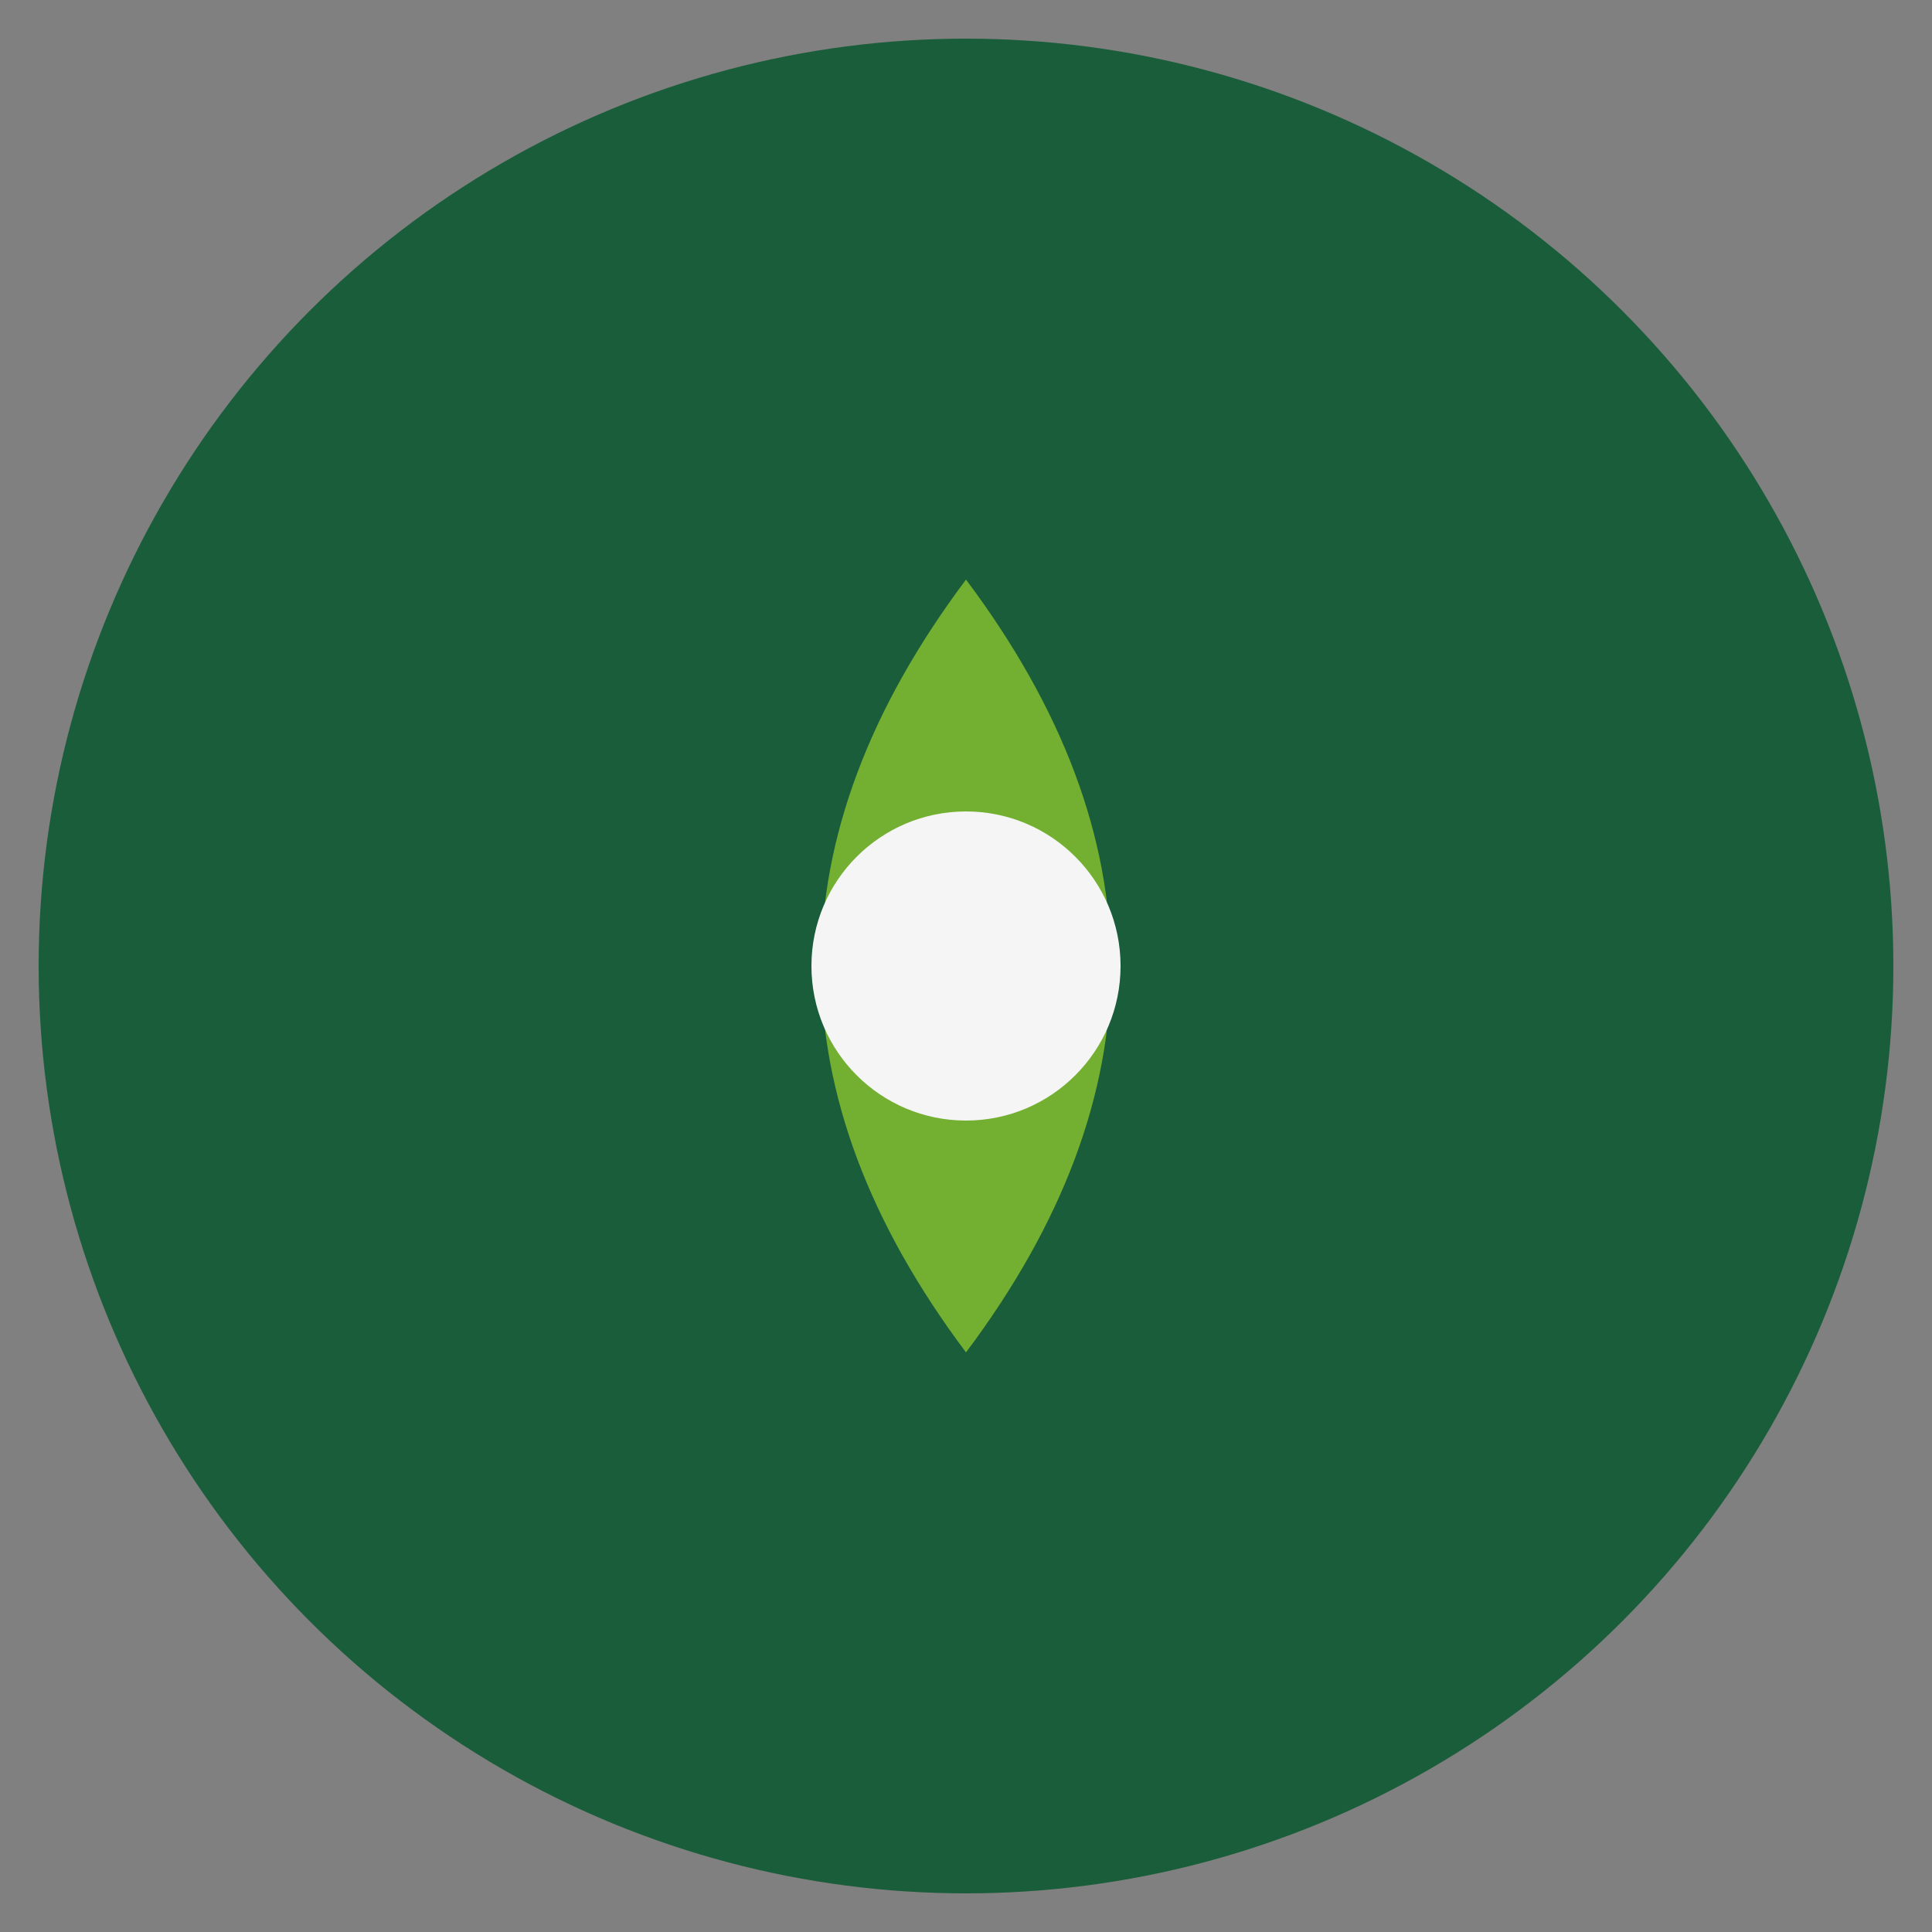
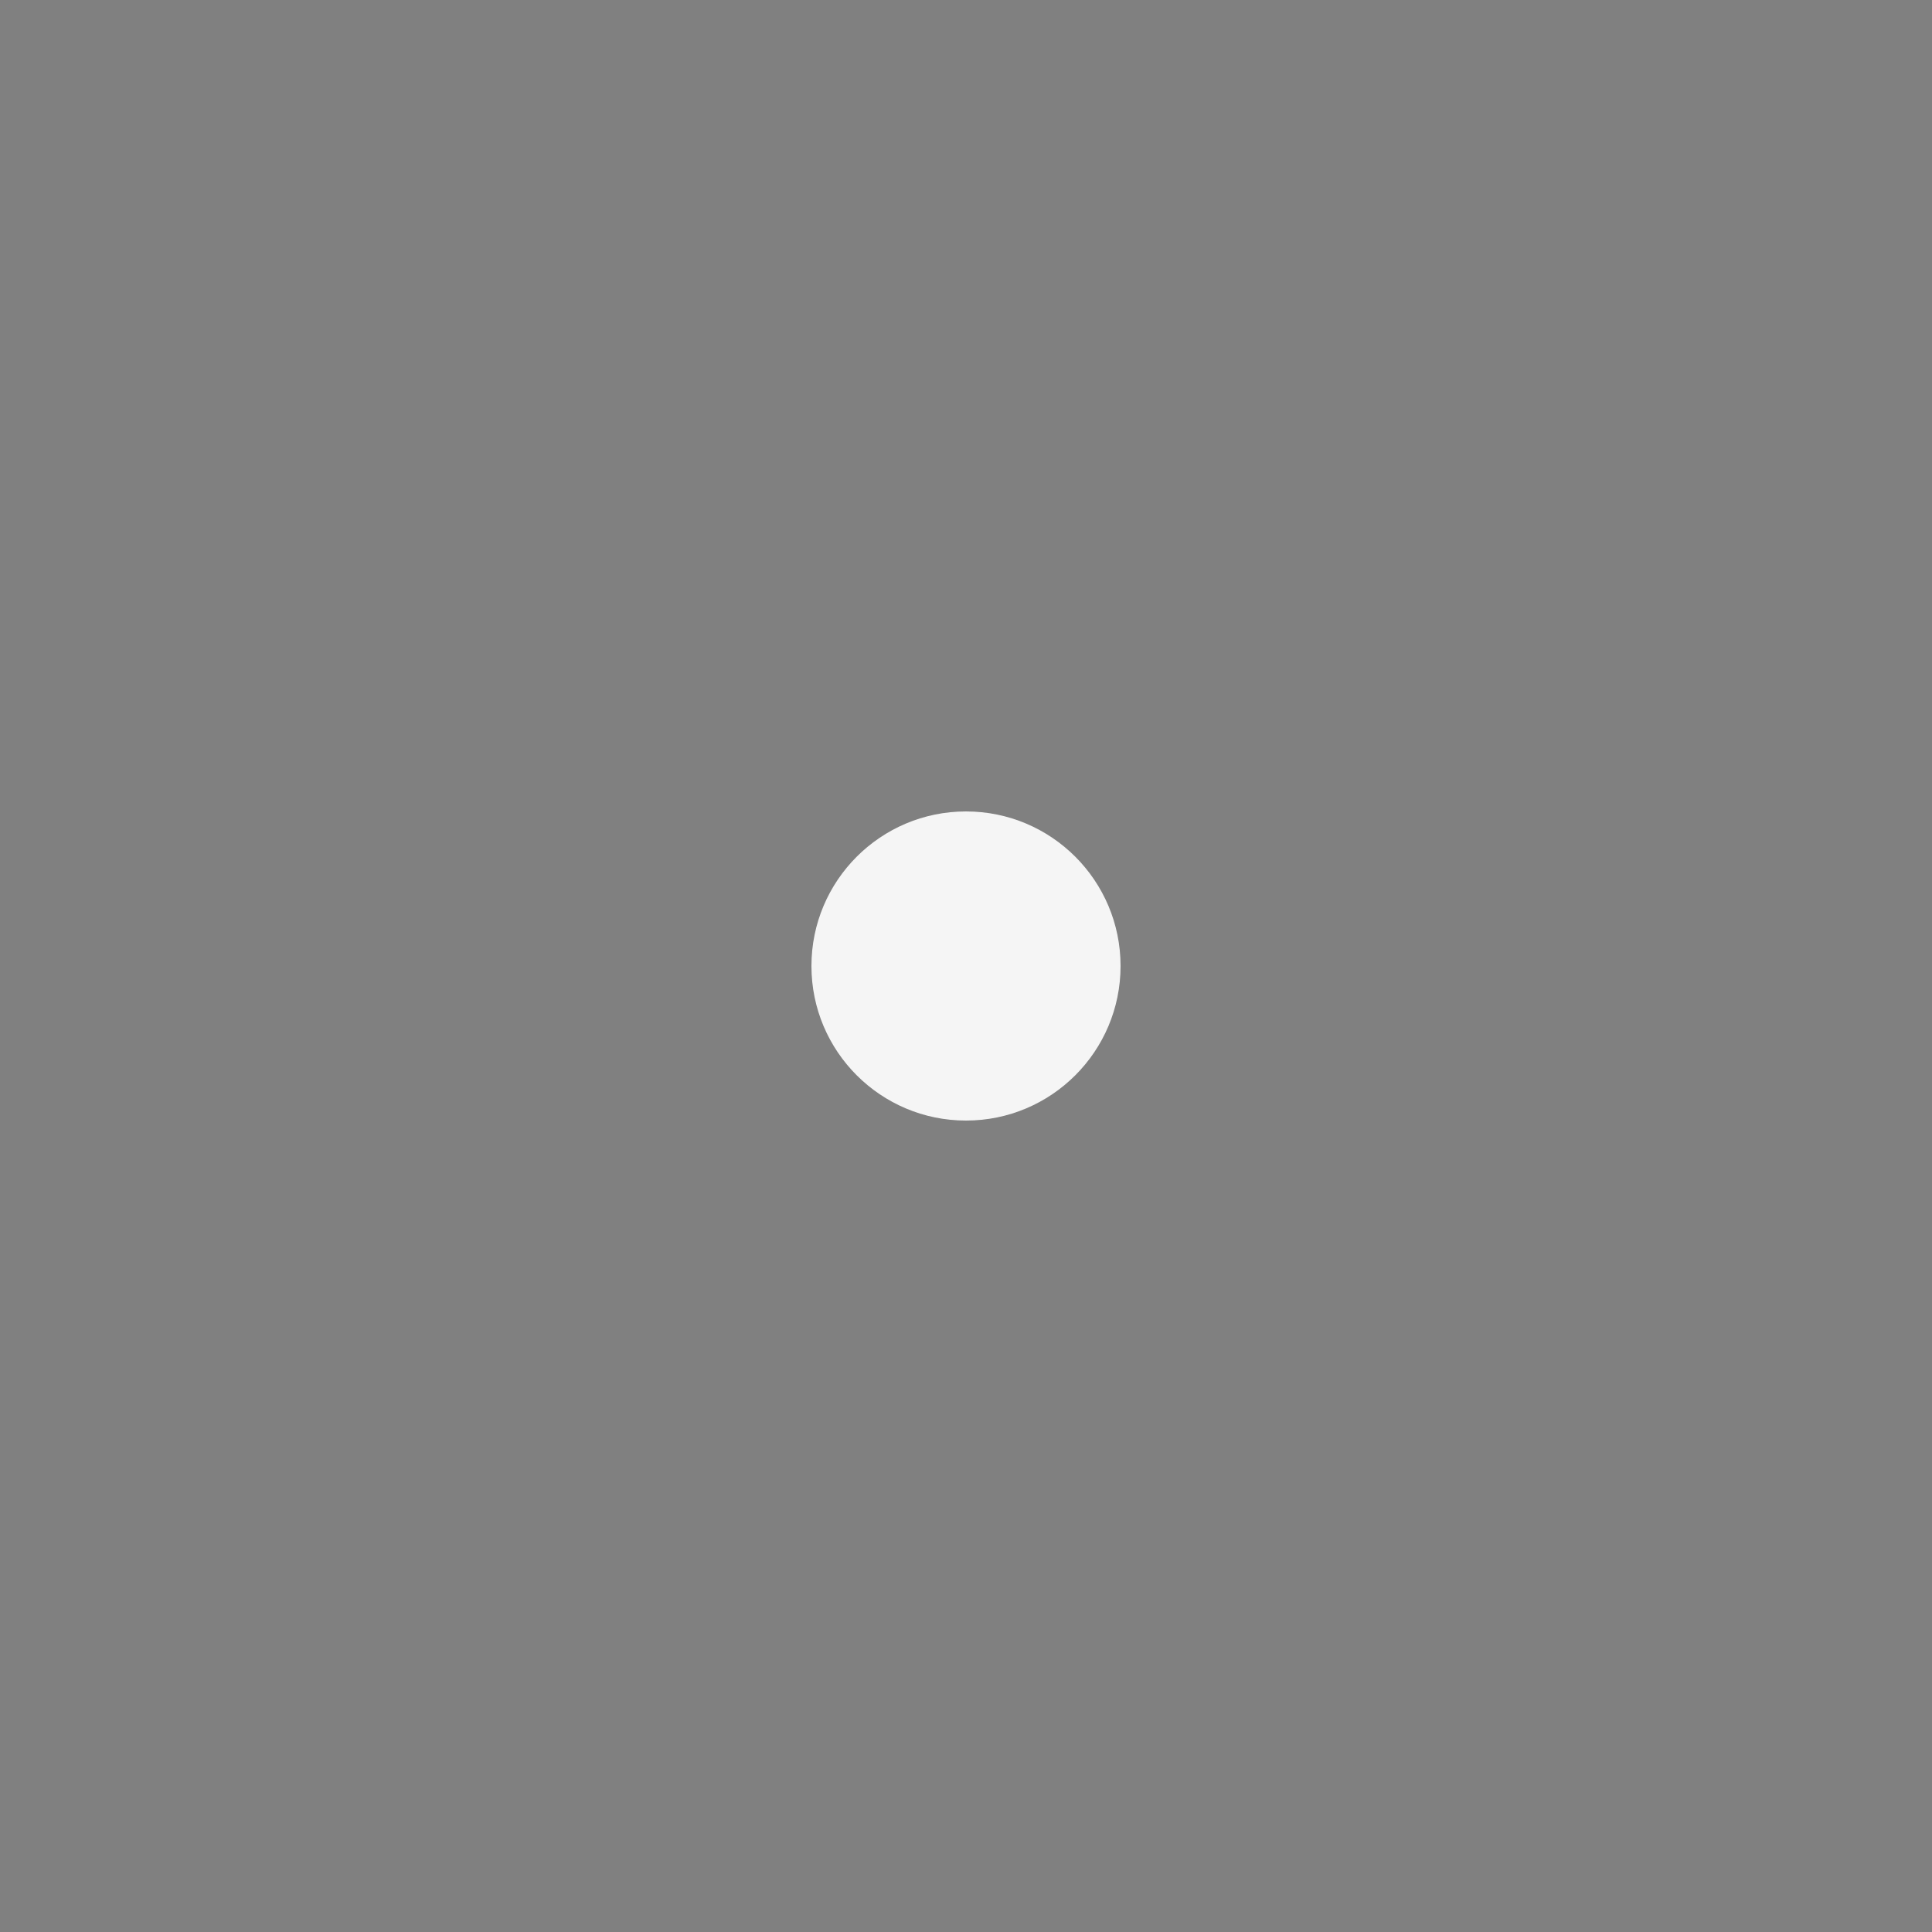
<svg xmlns="http://www.w3.org/2000/svg" viewBox="0 0 100 100">
  <rect x="0" y="0" width="100" height="100" fill="#808080" stroke="none" />
-   <circle cx="50" cy="50" r="48" fill="#1a5d3a" />
-   <path d="M 50 30 Q 65 50 50 70 Q 35 50 50 30" fill="#7cb82f" opacity="0.9" />
  <circle cx="50" cy="50" r="8" fill="#f5f5f5" />
</svg>